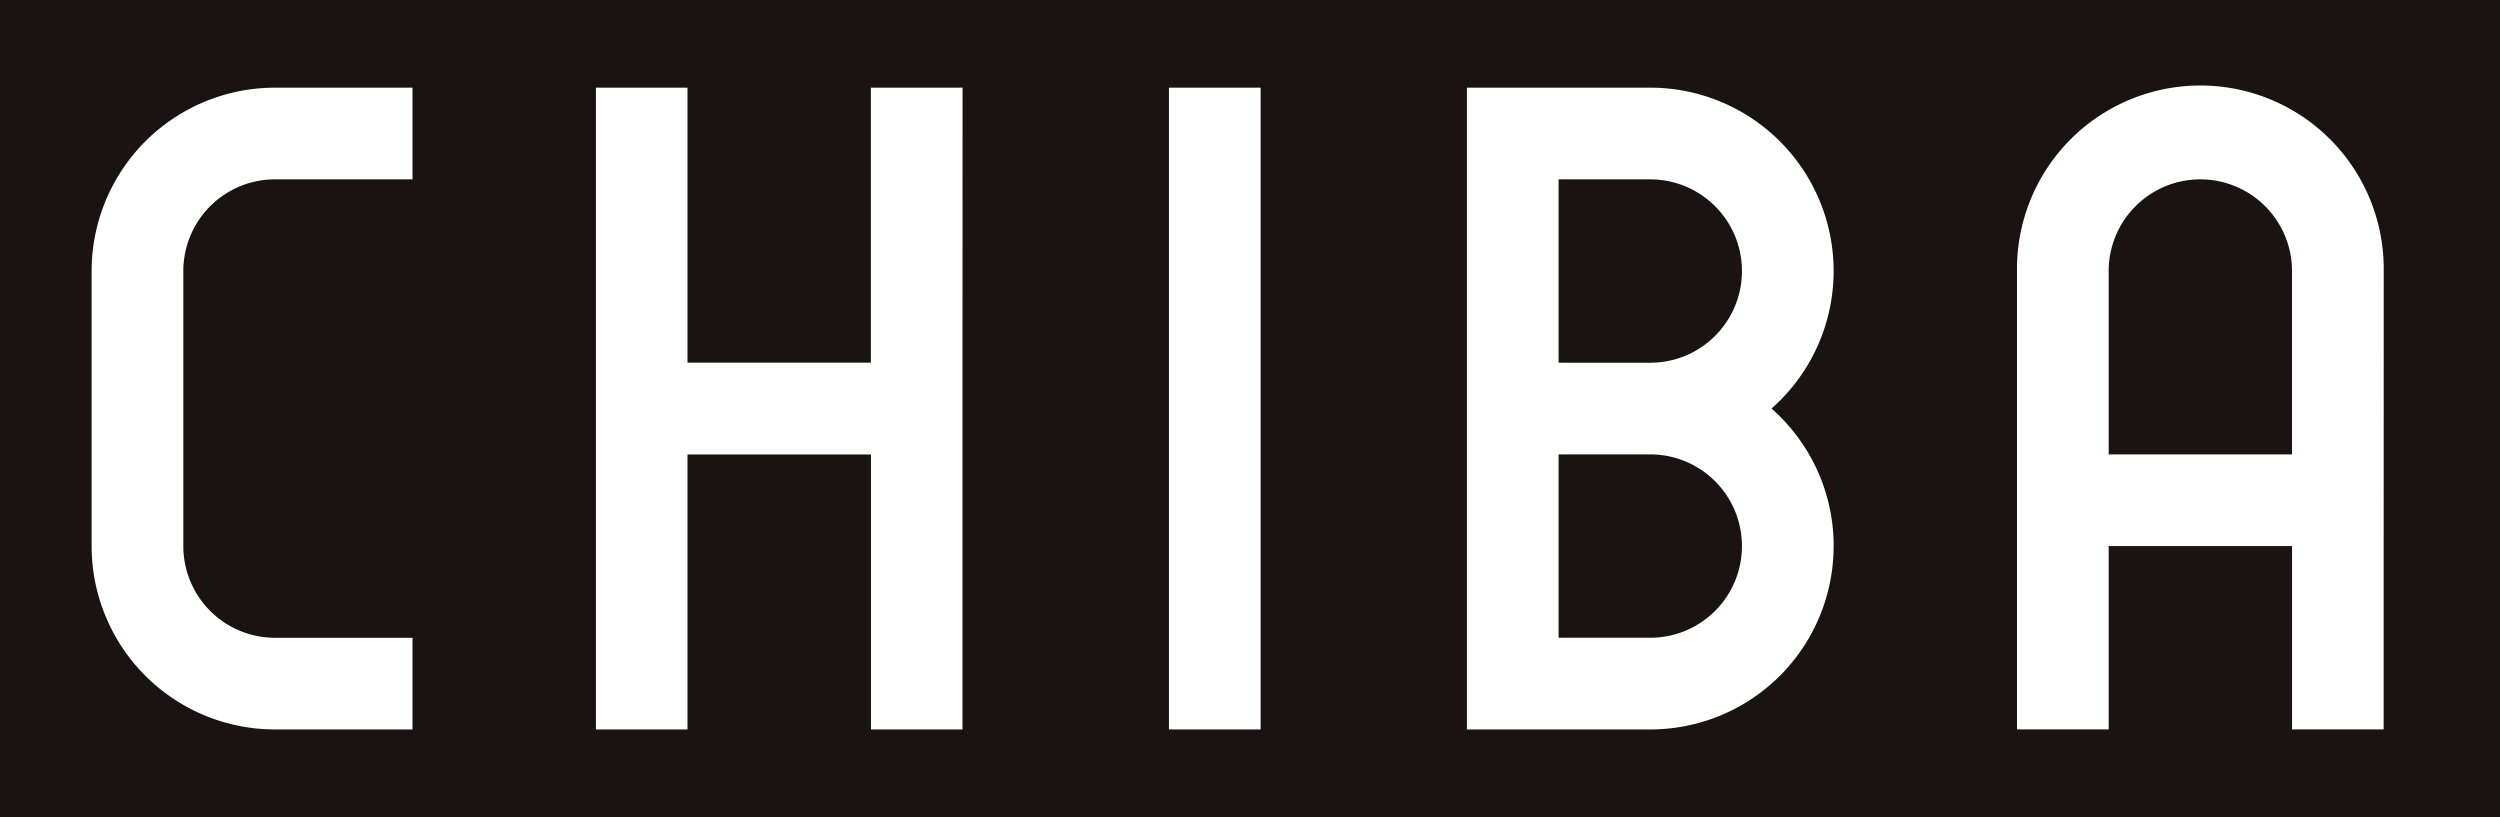
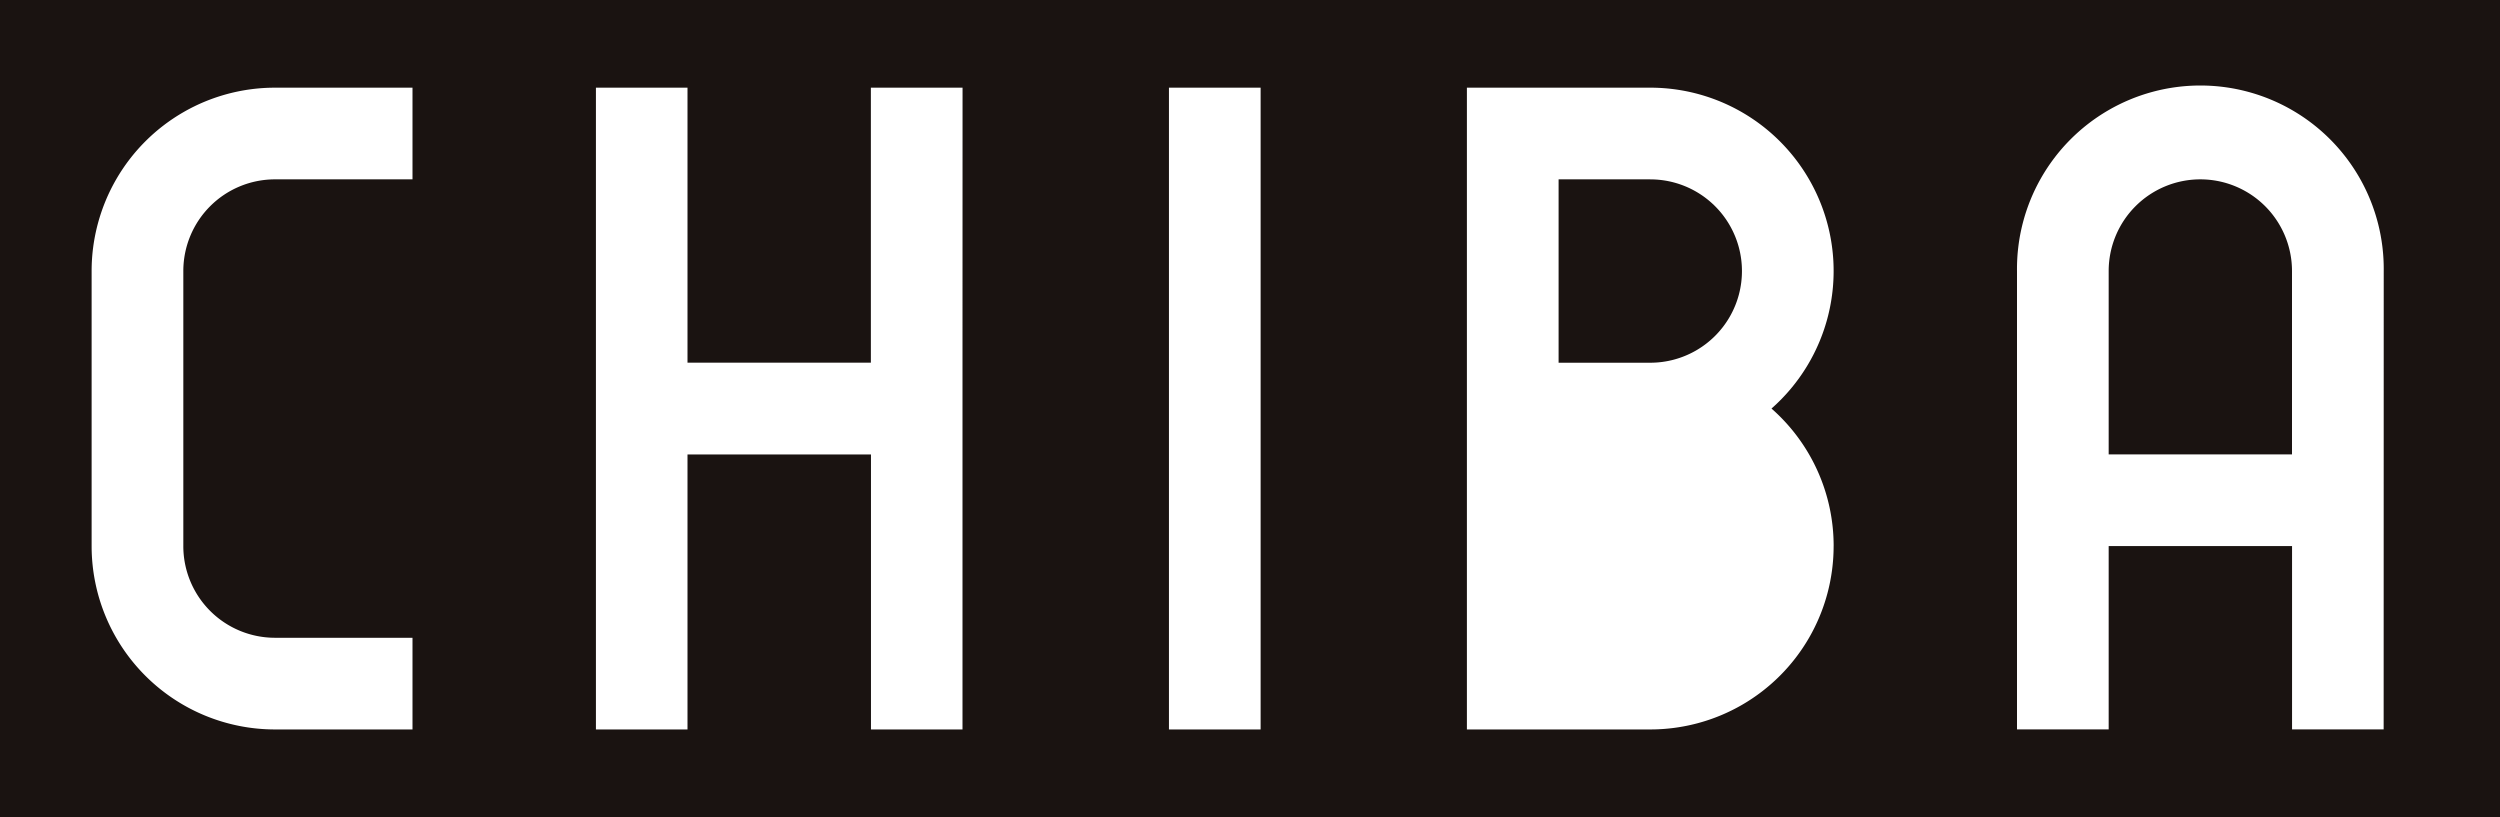
<svg xmlns="http://www.w3.org/2000/svg" width="100" height="32.685" viewBox="0 0 100 32.685">
  <defs>
    <clipPath id="a">
      <rect width="100" height="32.685" fill="none" />
    </clipPath>
  </defs>
  <g clip-path="url(#a)">
    <path d="M0,32.685H100V0H0ZM16.5,7.174H11a3.667,3.667,0,0,0-3.667,3.667v11A3.667,3.667,0,0,0,11,25.511h5.5v3.667H11a7.335,7.335,0,0,1-7.335-7.335v-11A7.335,7.335,0,0,1,11,3.507h5.5Zm22,7.335V29.178H34.839v-11H27.5v11H23.837V3.507H27.5v11h7.335v-11h3.667ZM50.425,29.178H46.758V3.507h3.667Zm22.92-7.335a7.334,7.334,0,0,1-7.334,7.335H58.676V3.507h7.335A7.333,7.333,0,0,1,70.86,16.342a7.316,7.316,0,0,1,2.486,5.5m22,7.334H91.682V21.843H84.347v7.334H80.68V10.841a7.335,7.335,0,1,1,14.669,0h0Z" fill="#1a1311" />
    <path d="M485.556,55.454h-3.667v7.335h3.667a3.667,3.667,0,0,0,0-7.334" transform="translate(-419.545 -48.28)" fill="#1a1311" />
-     <path d="M485.558,140.494h-3.669v7.334h3.667a3.667,3.667,0,0,0,0-7.334" transform="translate(-419.545 -122.318)" fill="#1a1311" />
    <path d="M655.634,55.455a3.667,3.667,0,0,0-3.667,3.667v7.334H659.3V59.122a3.667,3.667,0,0,0-3.667-3.667" transform="translate(-567.62 -48.281)" fill="#1a1311" />
  </g>
</svg>